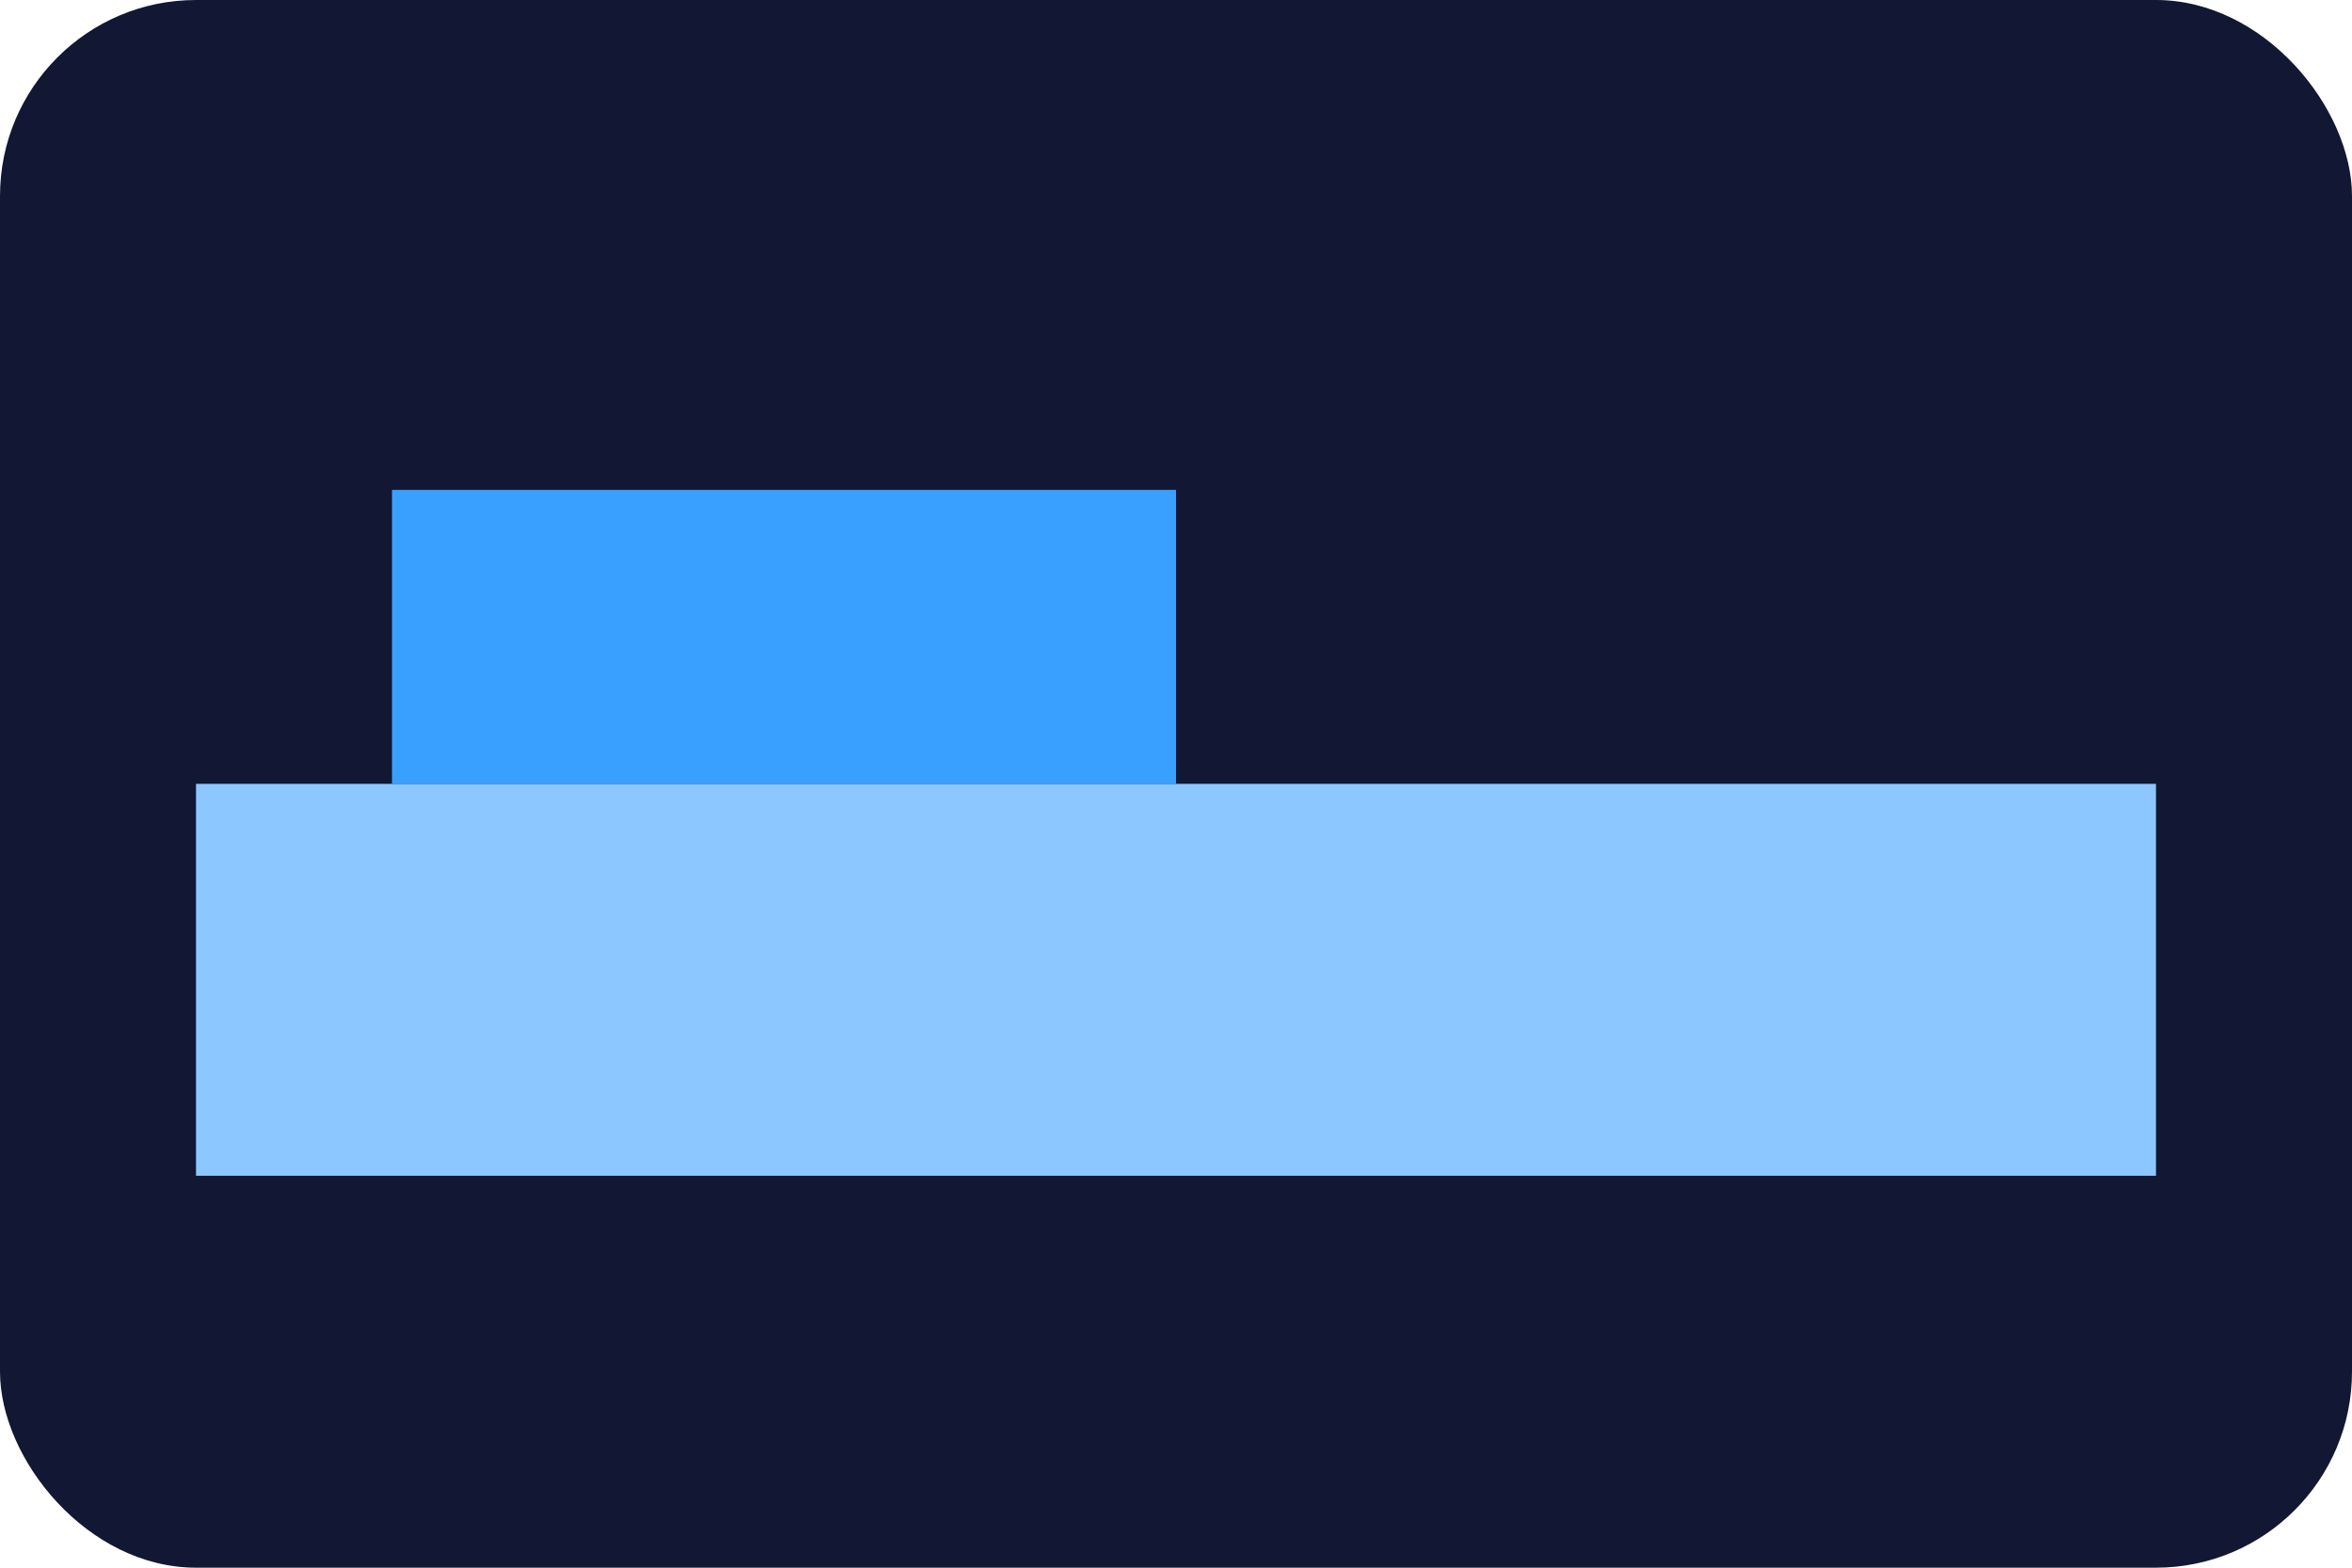
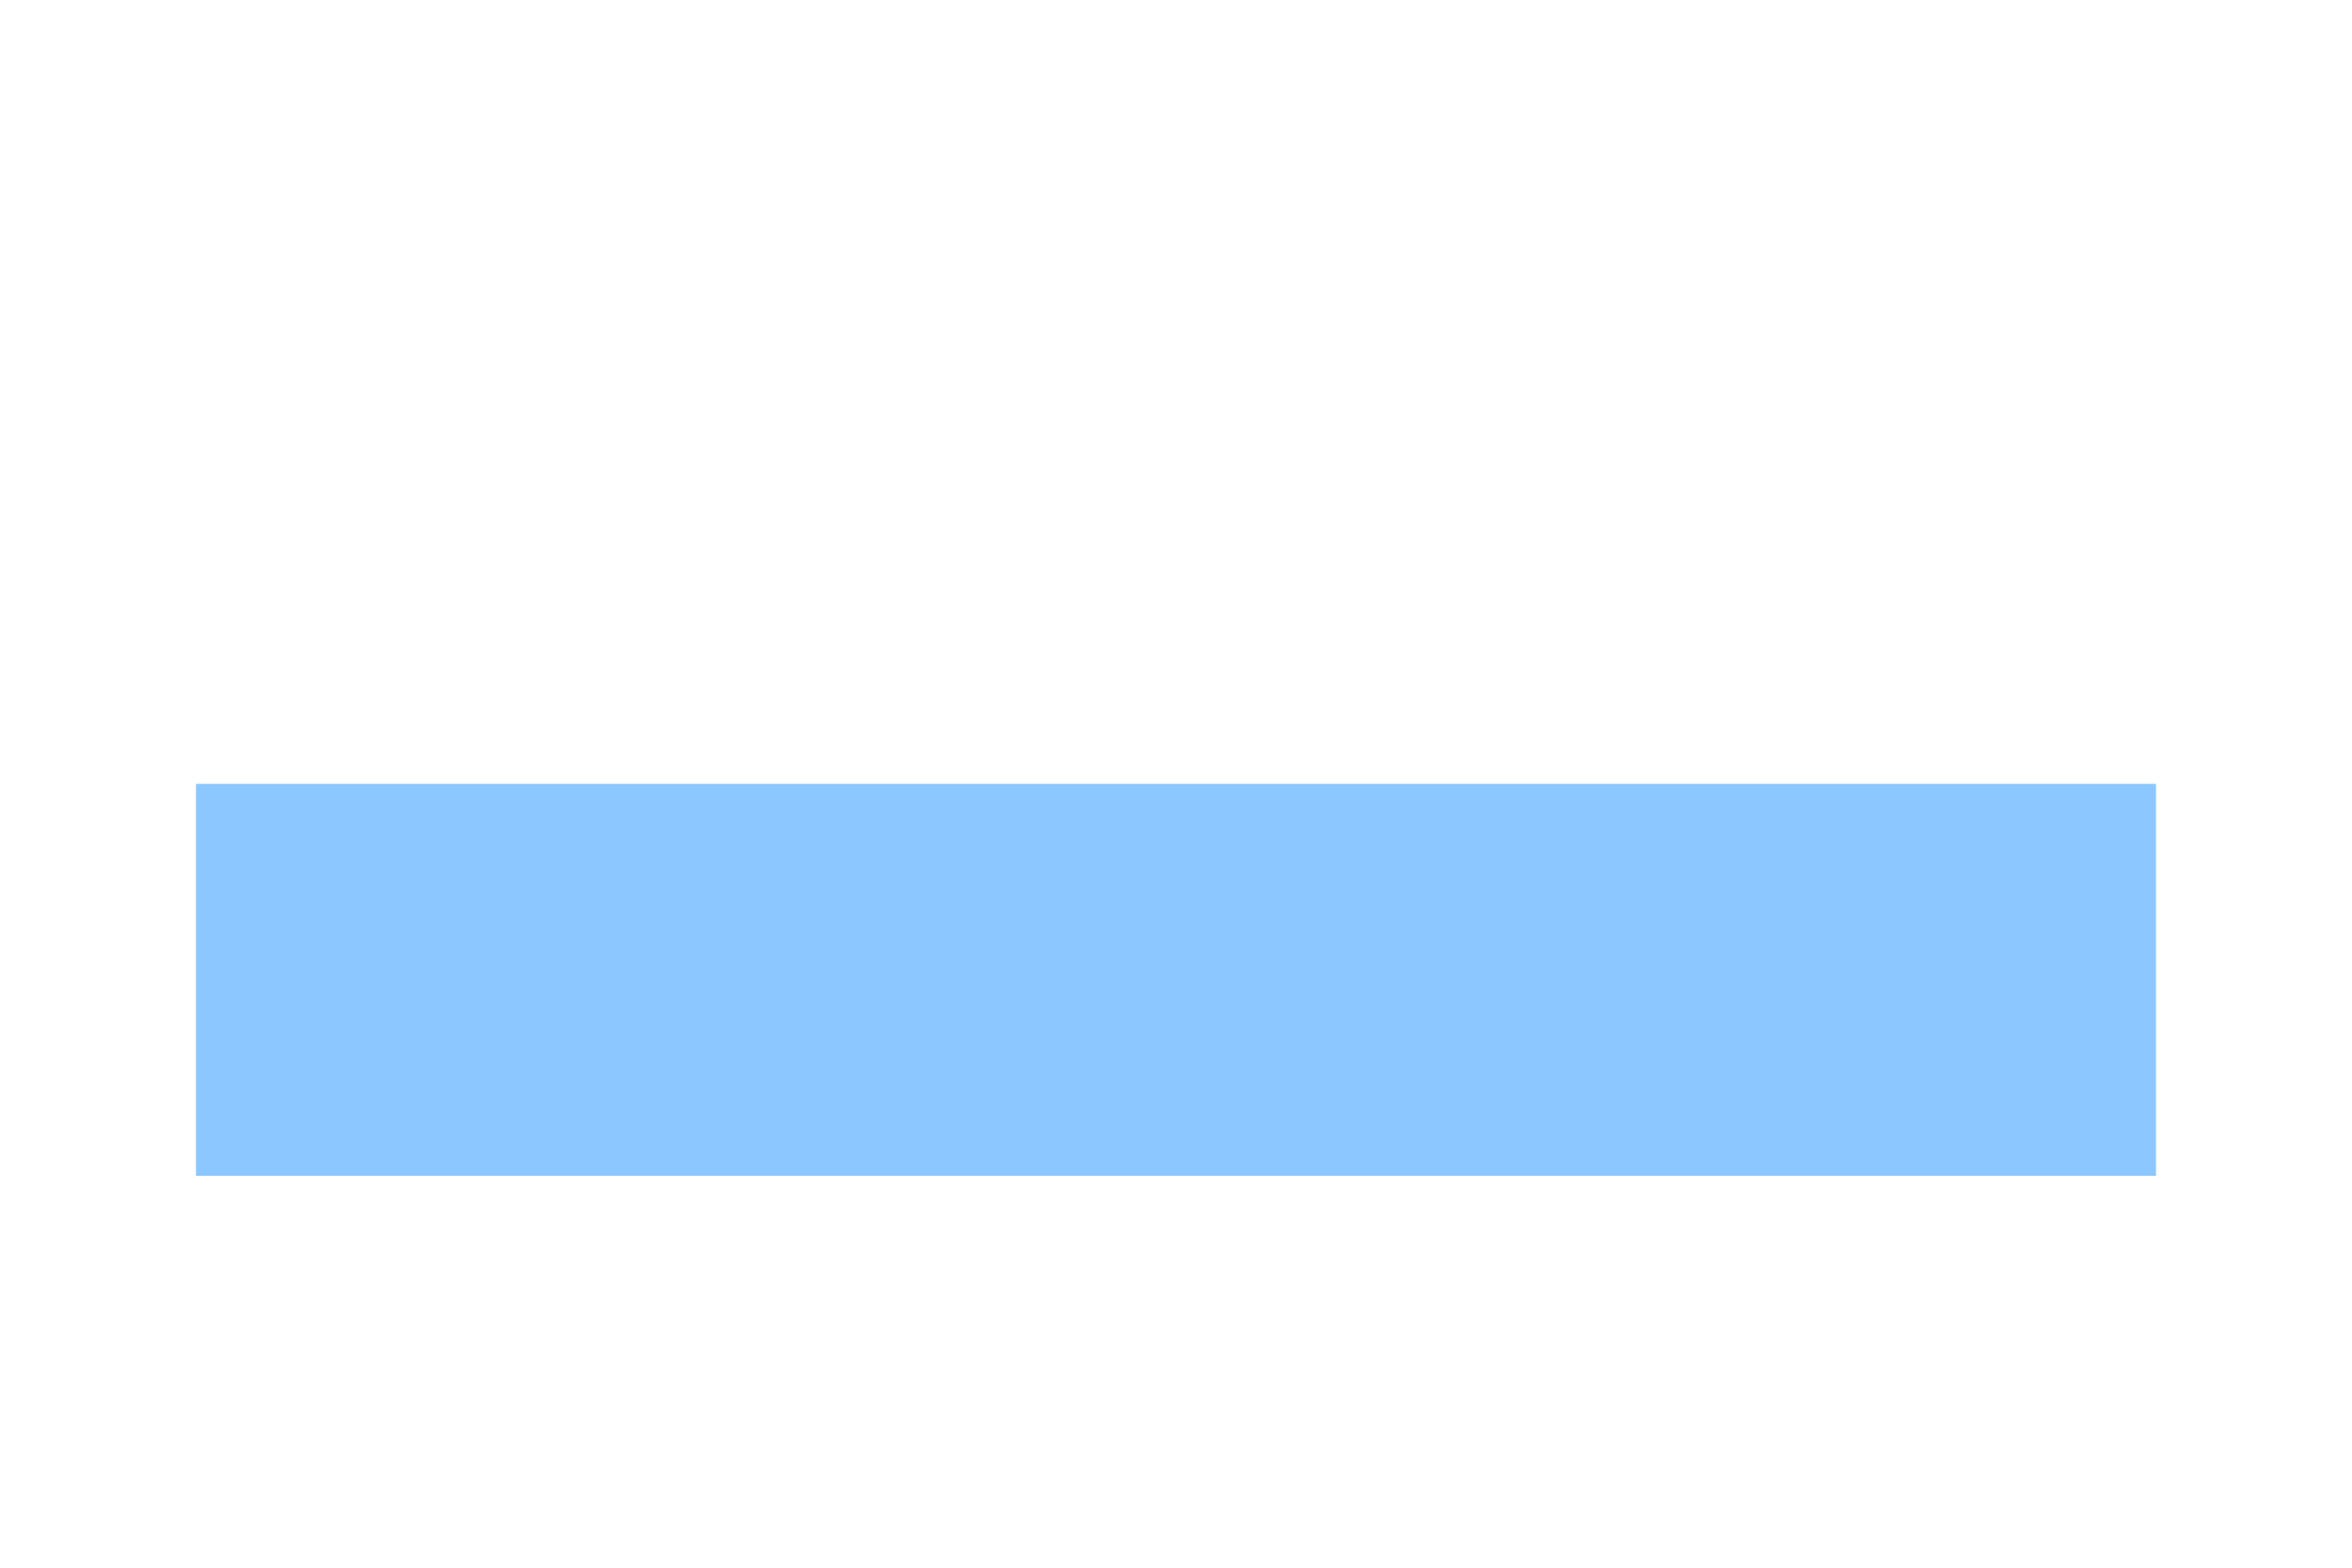
<svg xmlns="http://www.w3.org/2000/svg" viewBox="0 0 120 80">
-   <rect width="120" height="80" rx="10" fill="#121833" />
  <rect x="10" y="40" width="100" height="20" fill="#8CC7FF" />
-   <rect x="20" y="25" width="40" height="15" fill="#3AA0FF" />
</svg>